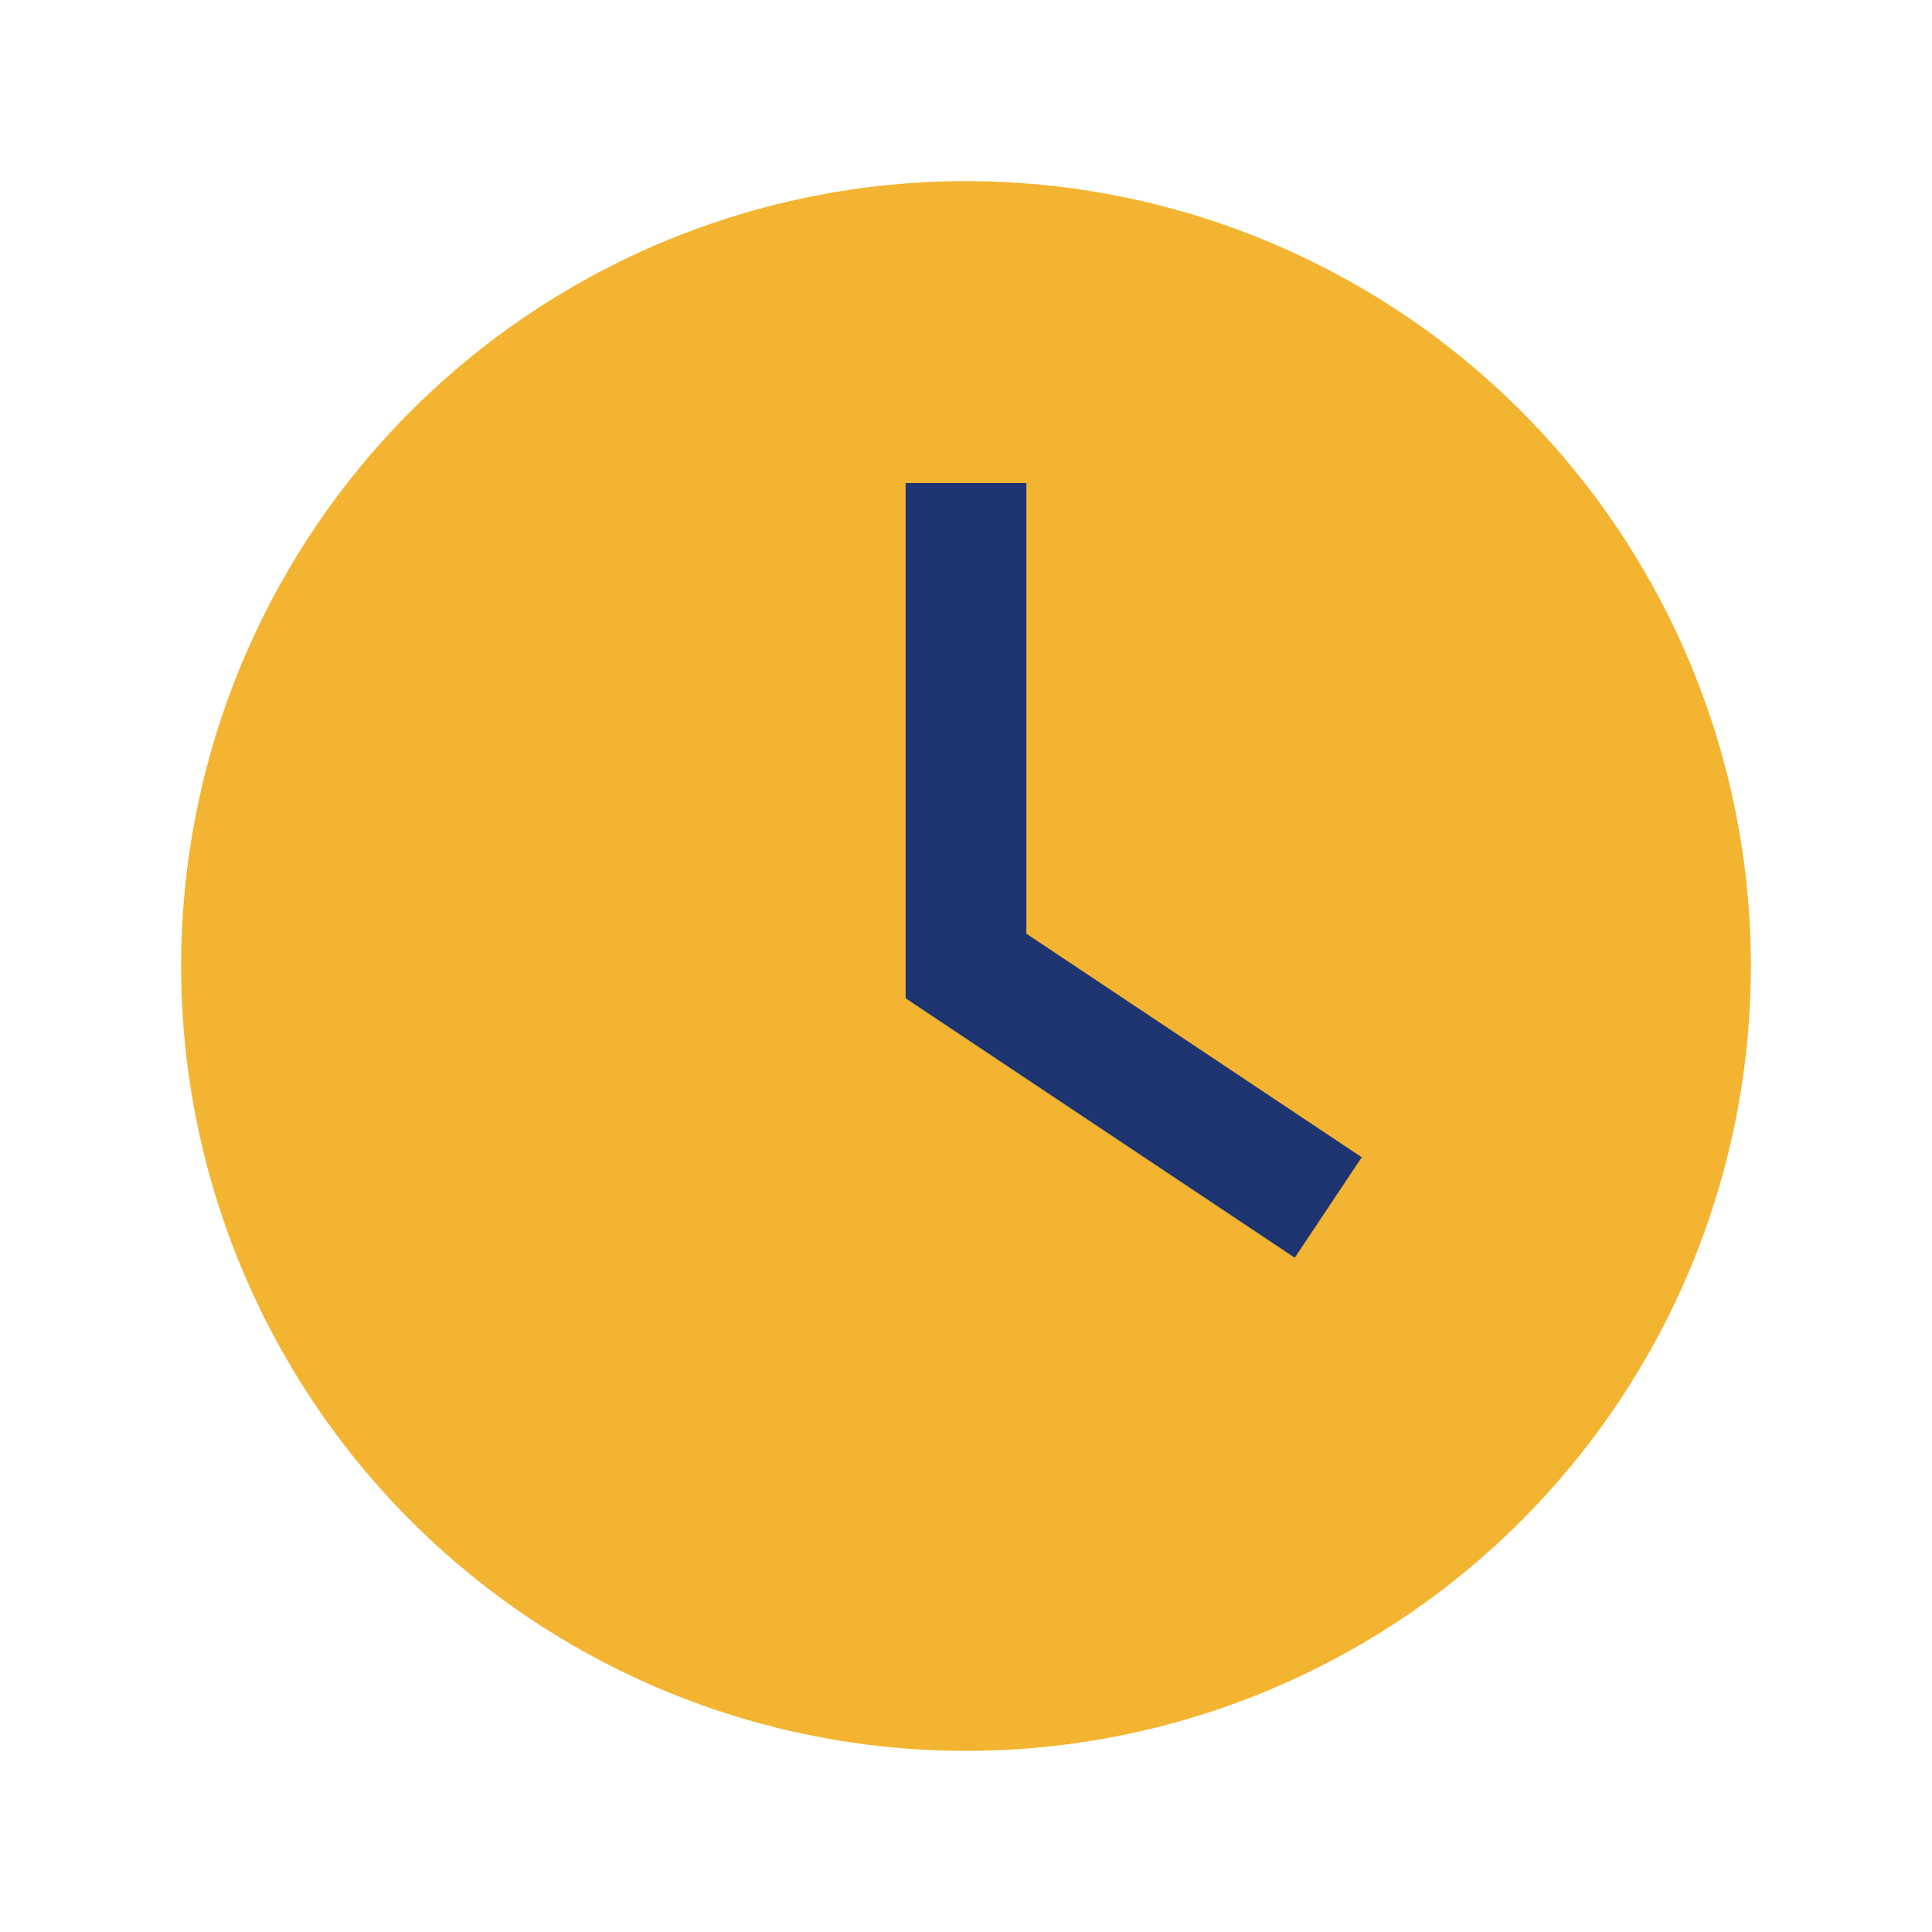
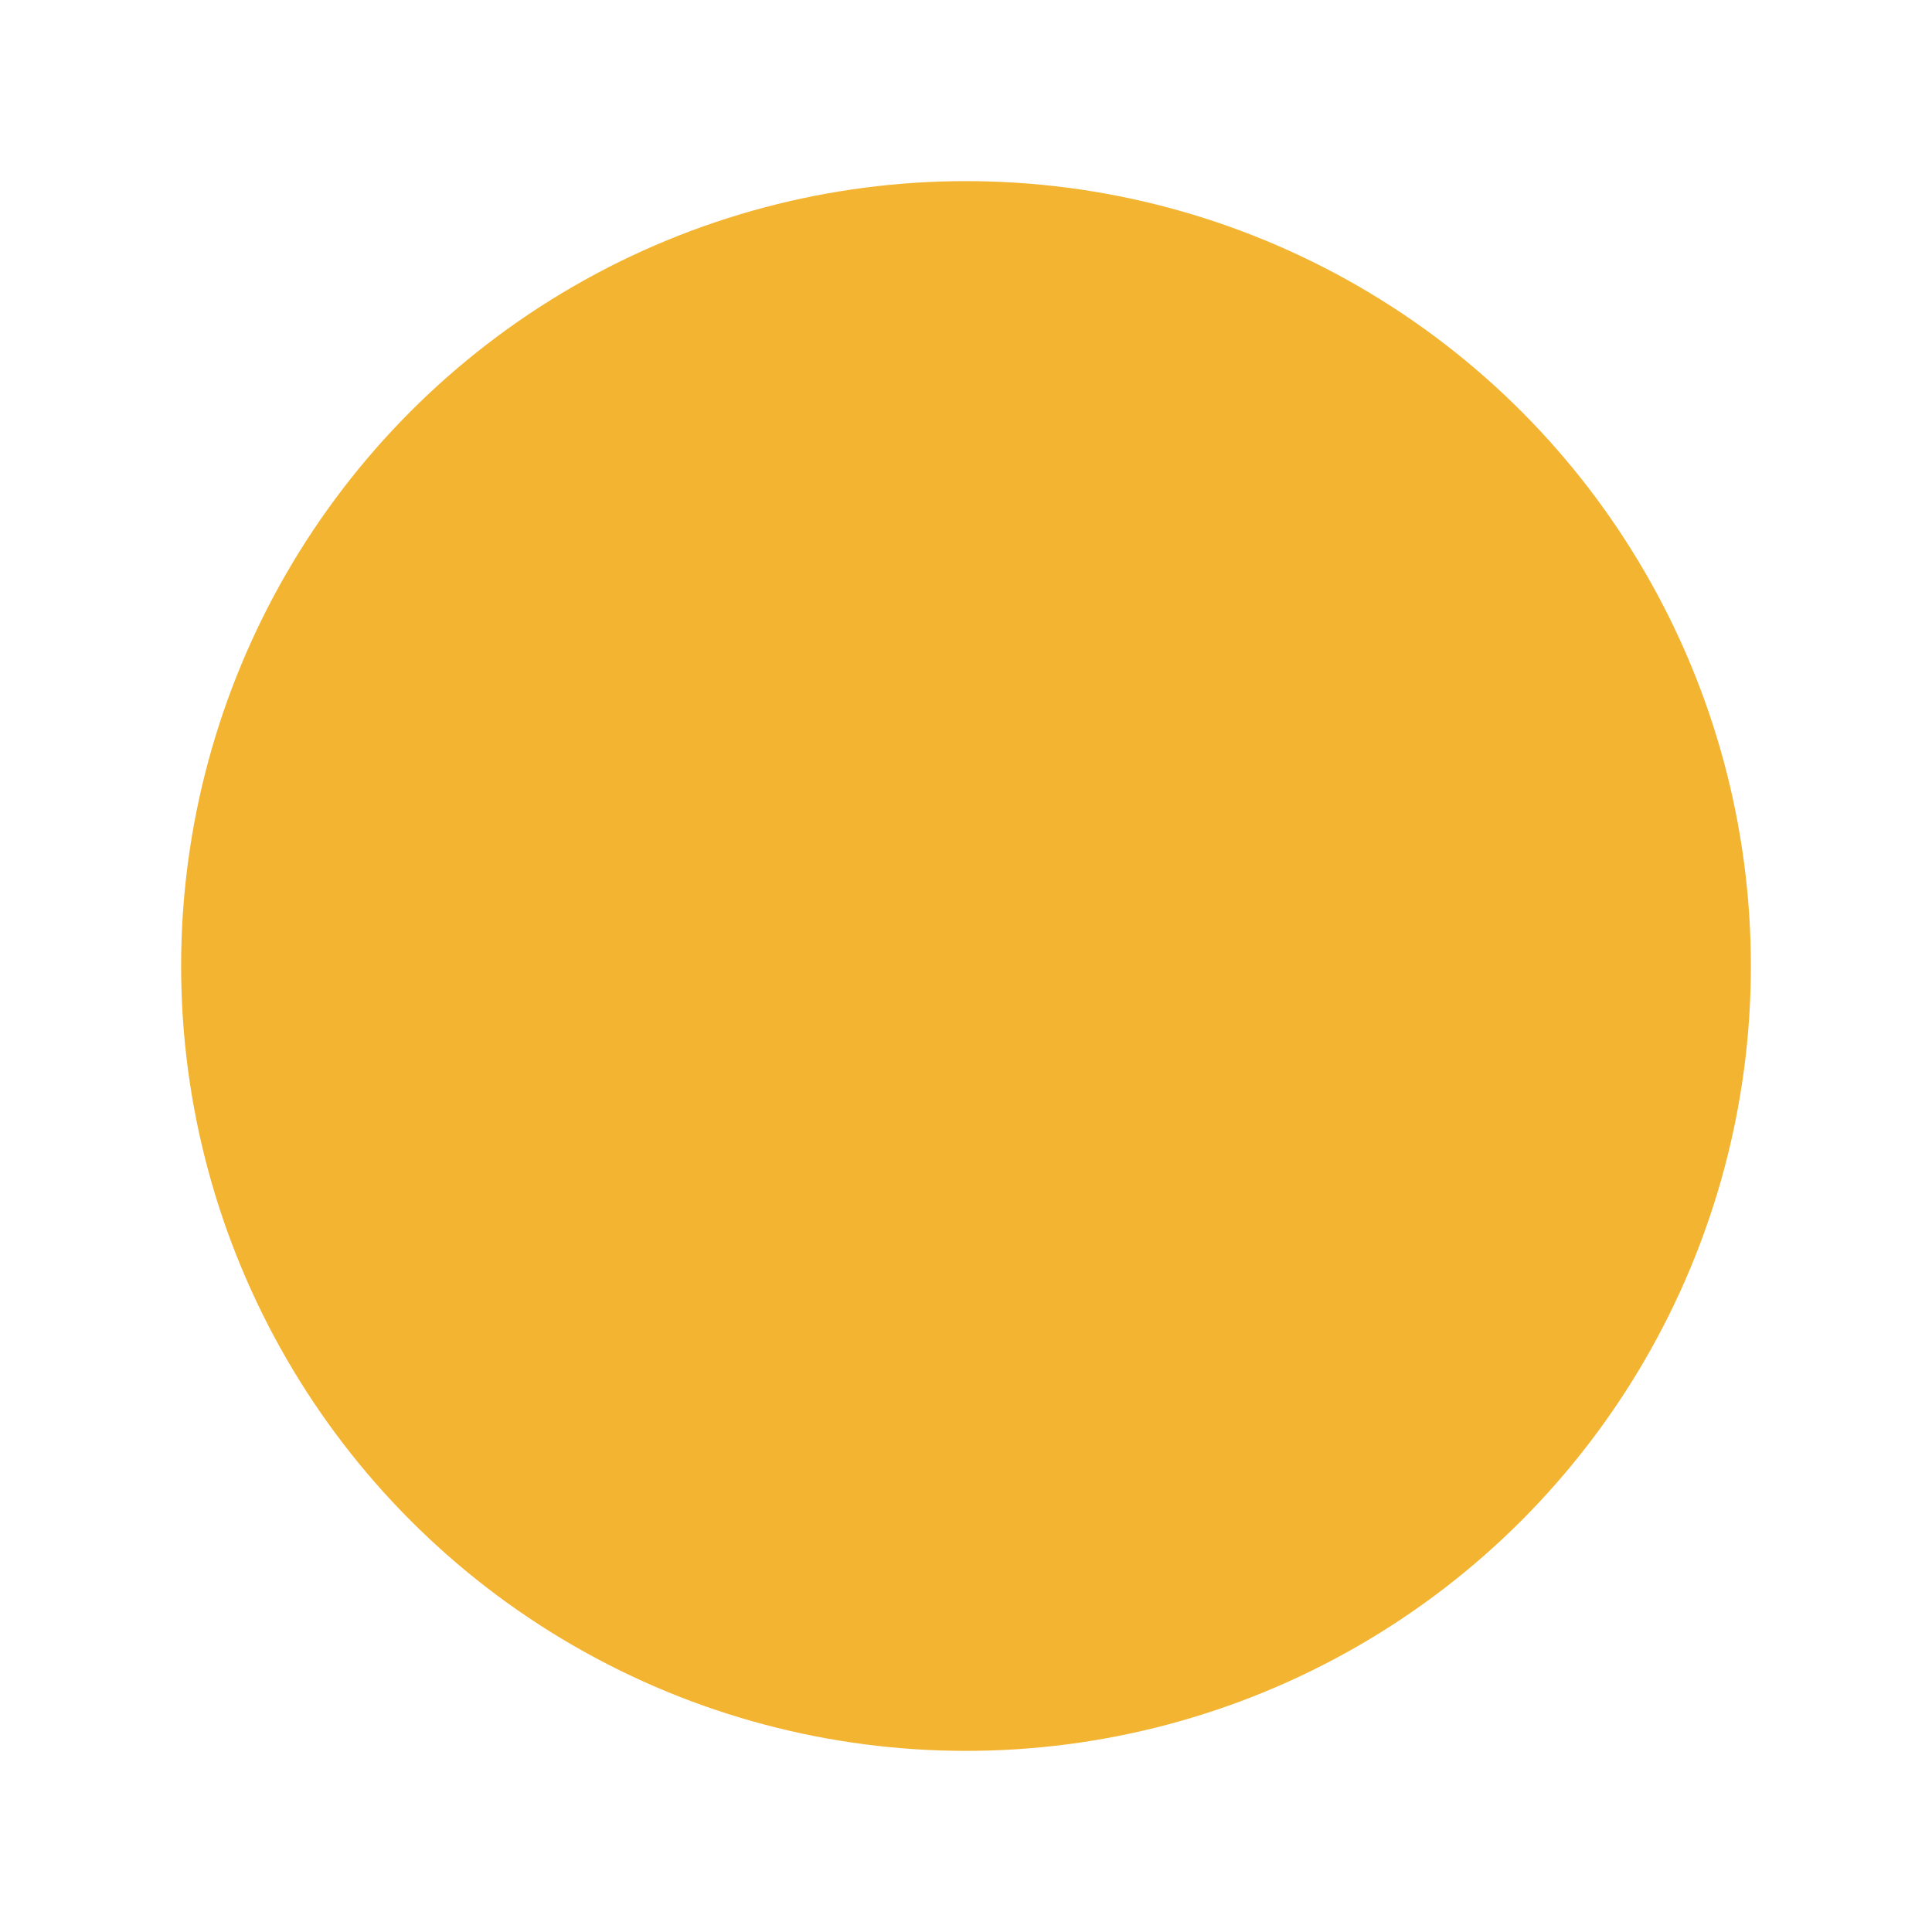
<svg xmlns="http://www.w3.org/2000/svg" viewBox="0 0 32 32" width="32" height="32">
  <circle fill="#F3B431" cx="16" cy="16" r="13" />
-   <path fill="none" stroke="#1E3572" stroke-width="2" d="M16 8v8l6 4" />
</svg>